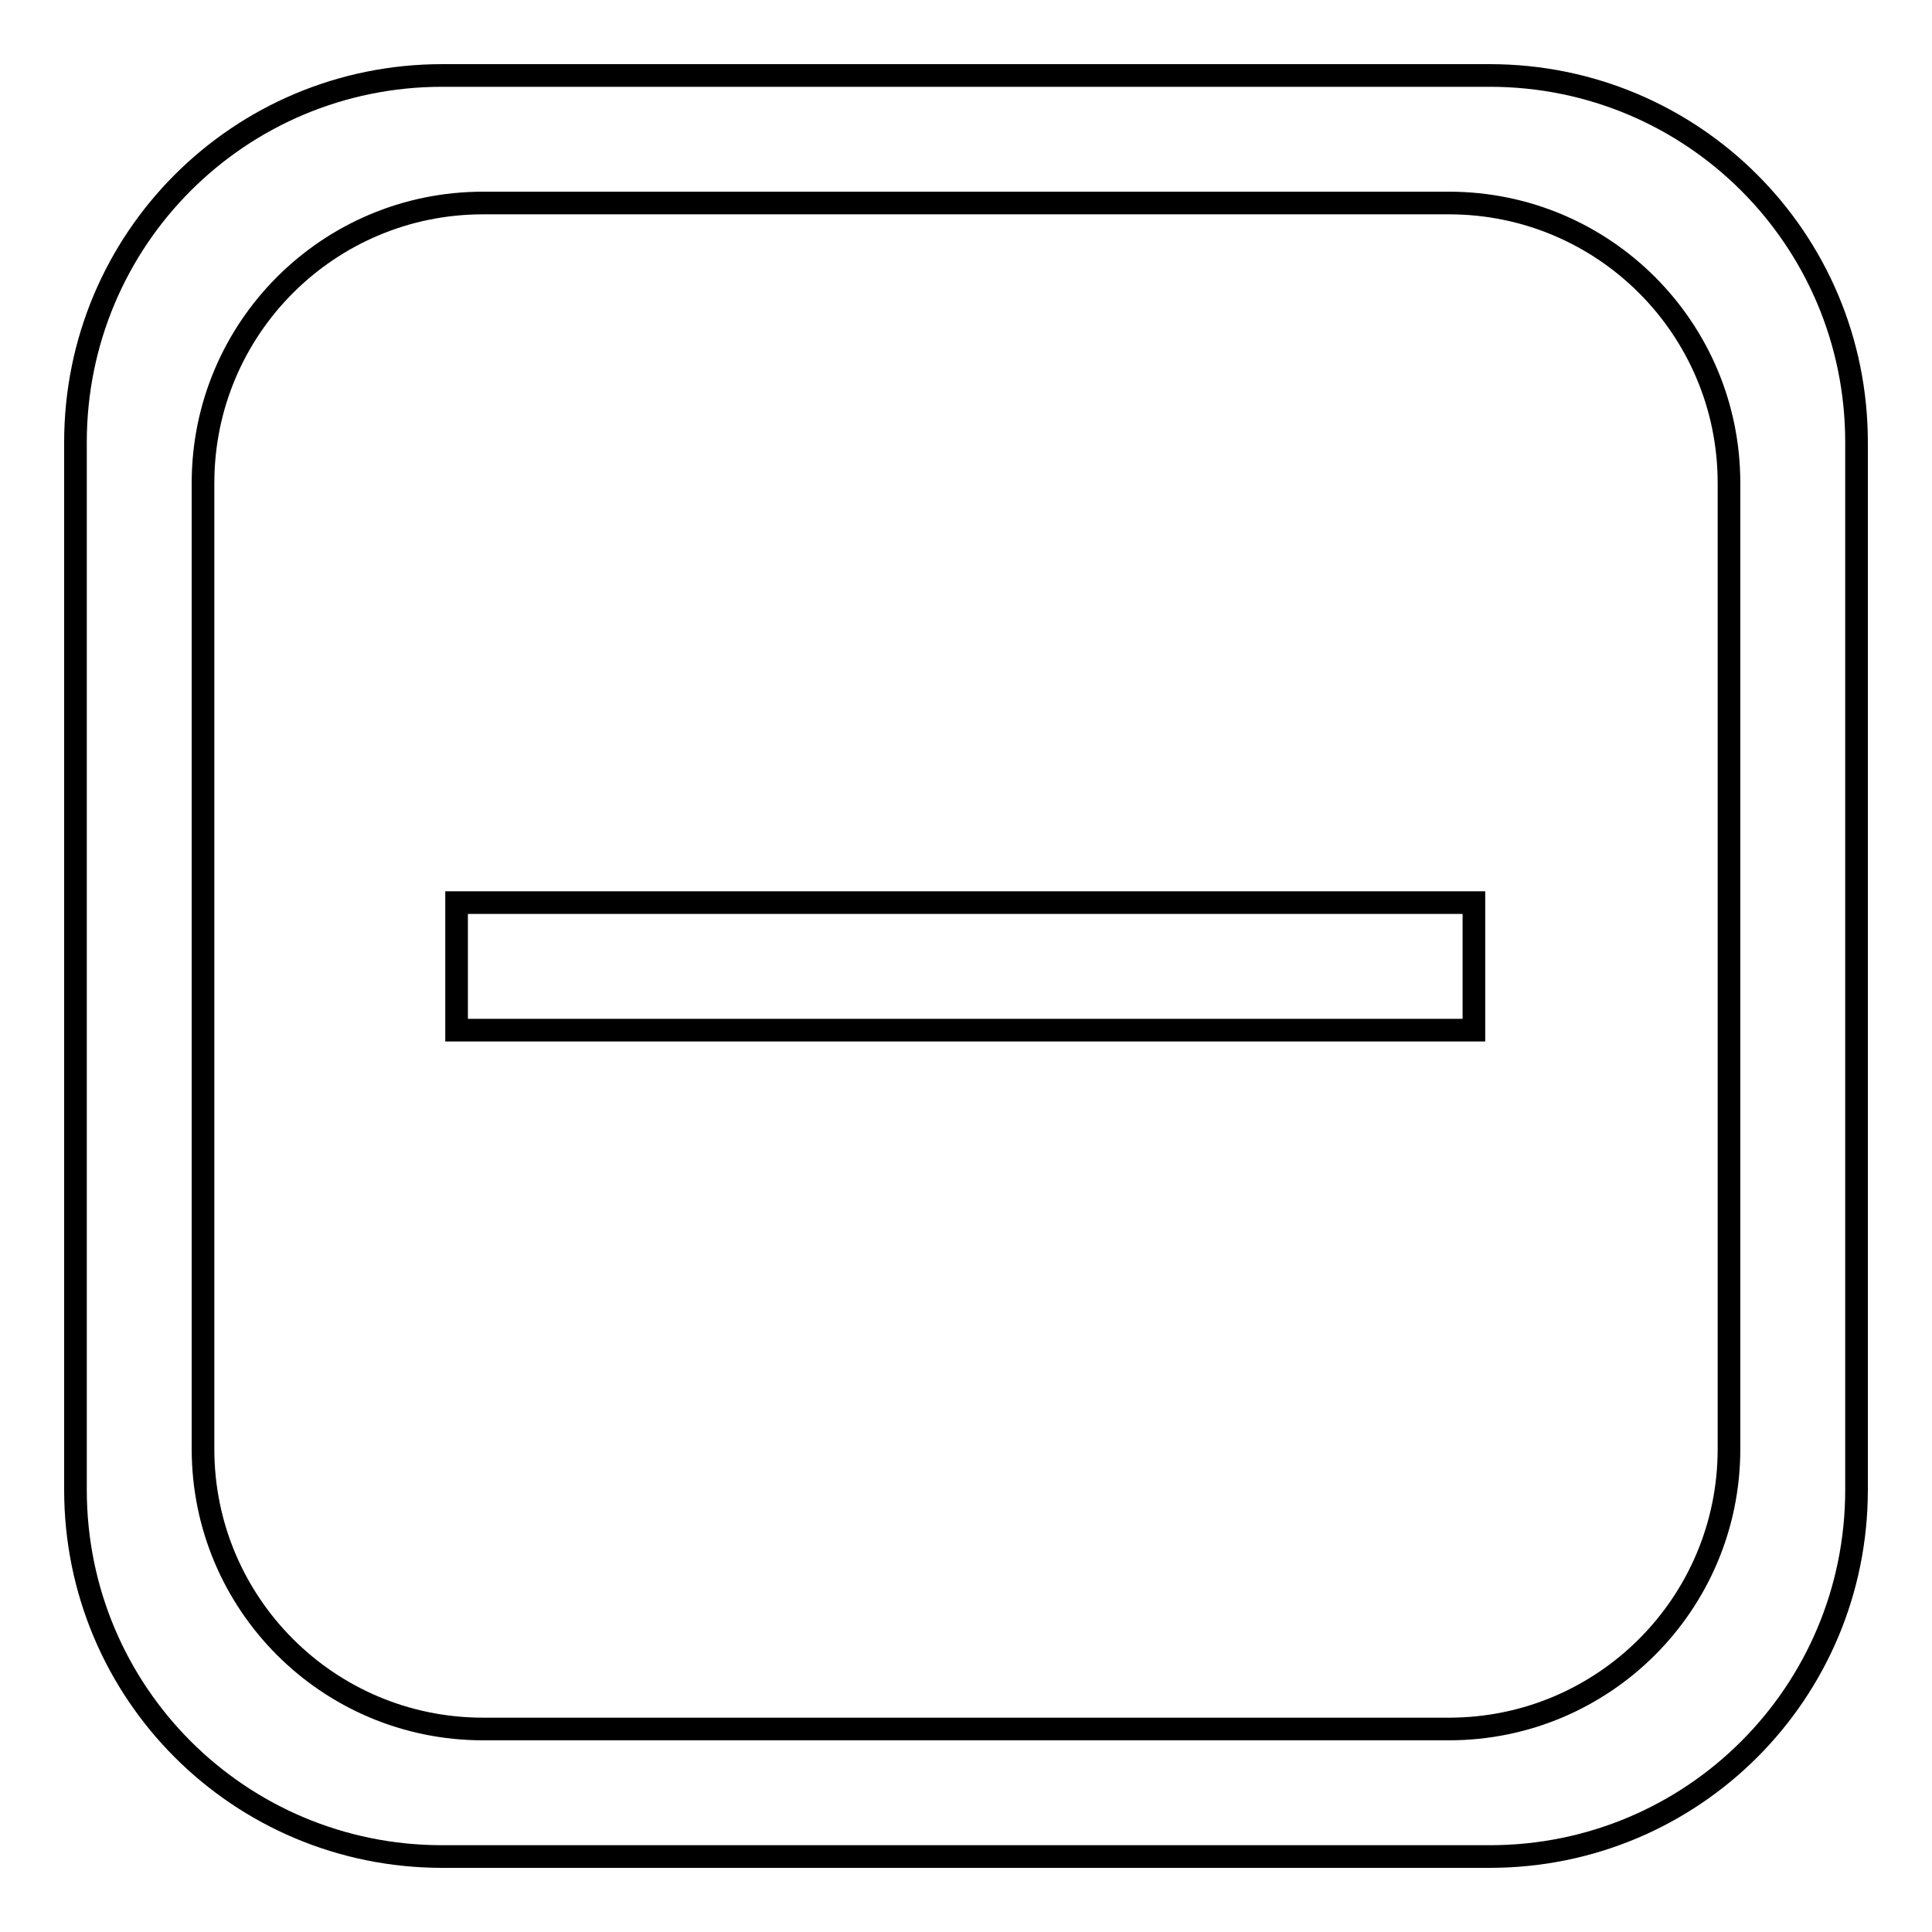
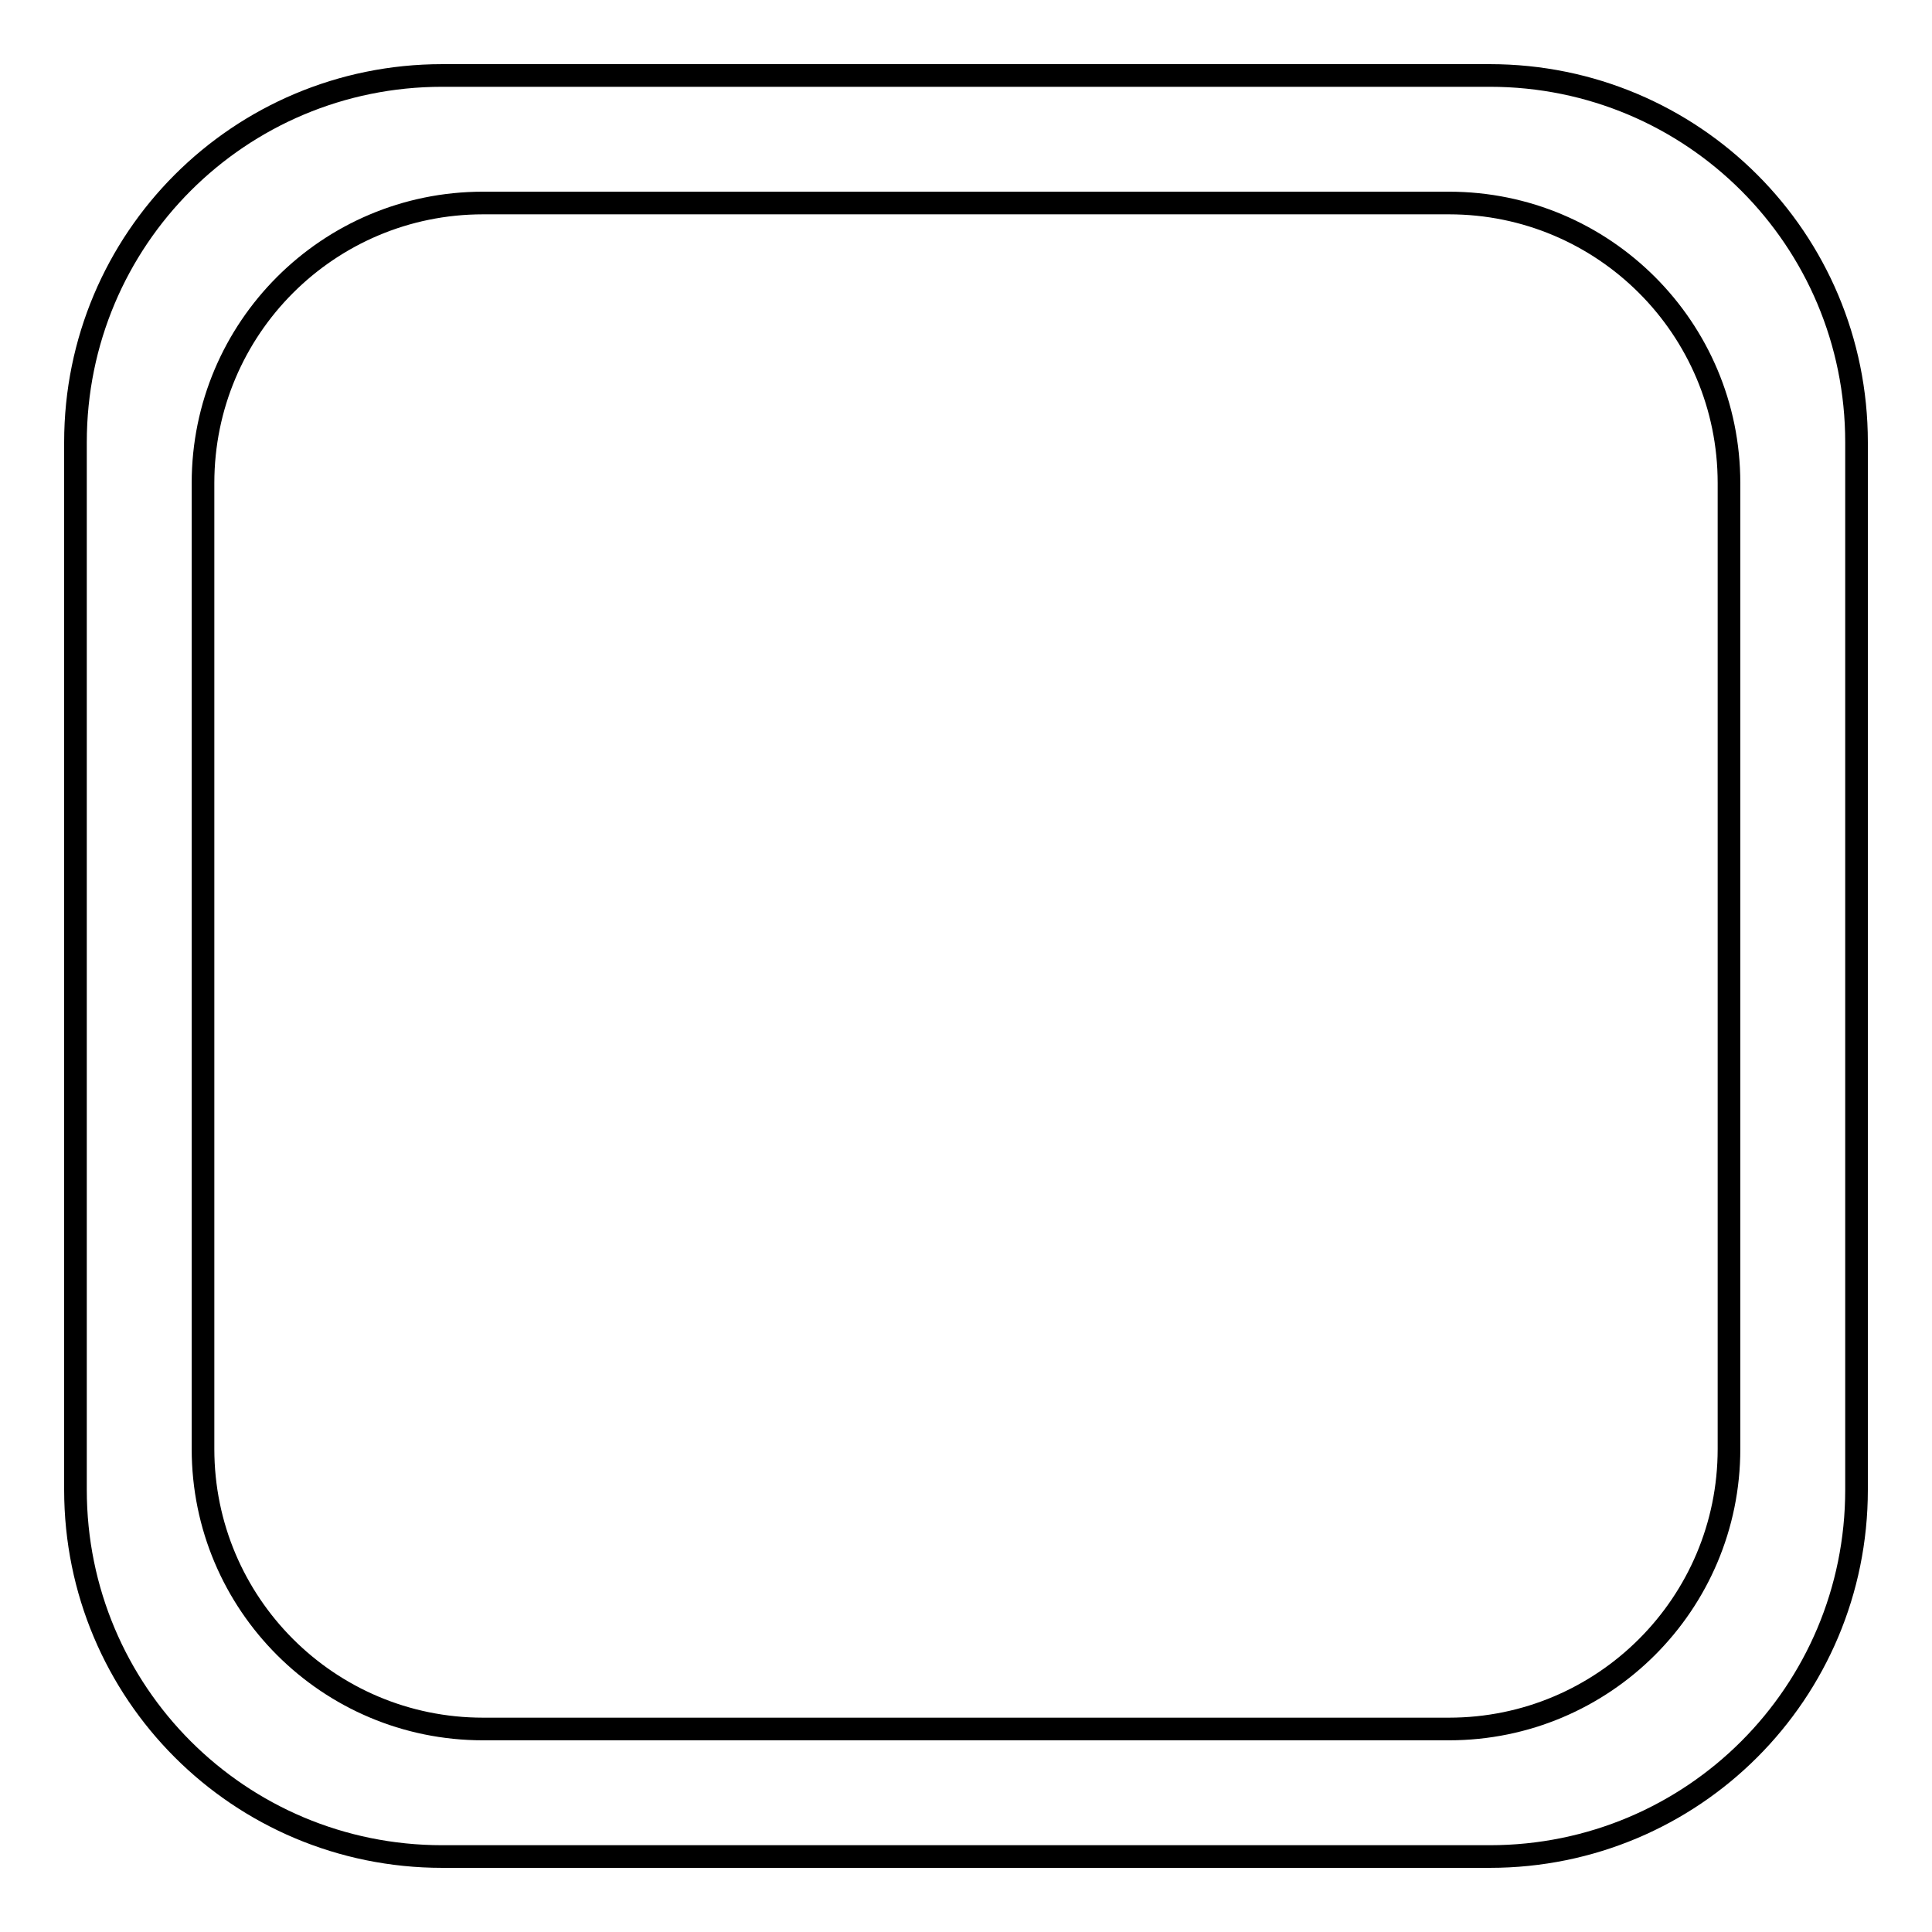
<svg xmlns="http://www.w3.org/2000/svg" version="1.1" x="0px" y="0px" viewBox="0 0 256 256" enable-background="new 0 0 256 256" xml:space="preserve">
  <g>
    <g>
      <path stroke-width="3" fill-opacity="0" stroke="#000000" d="M10,58.6v138.8c0,26.9,21.7,48.6,48.6,48.6h138.8c26.9,0,48.6-21.7,48.6-48.6V58.6c0-26.9-21.7-48.6-48.6-48.6H58.6C31.7,10,10,31.7,10,58.6z M192,229.1H64c-20.5,0-37.1-16.6-37.1-37.1V64c0-20.5,16.6-37.1,37.1-37.1h128c20.5,0,37.1,16.6,37.1,37.1v128C229.1,212.5,212.5,229.1,192,229.1z" />
-       <path stroke-width="3" fill-opacity="0" stroke="#000000" d="M60.5,119.6h134.8v16.9H60.5V119.6z" />
    </g>
  </g>
</svg>